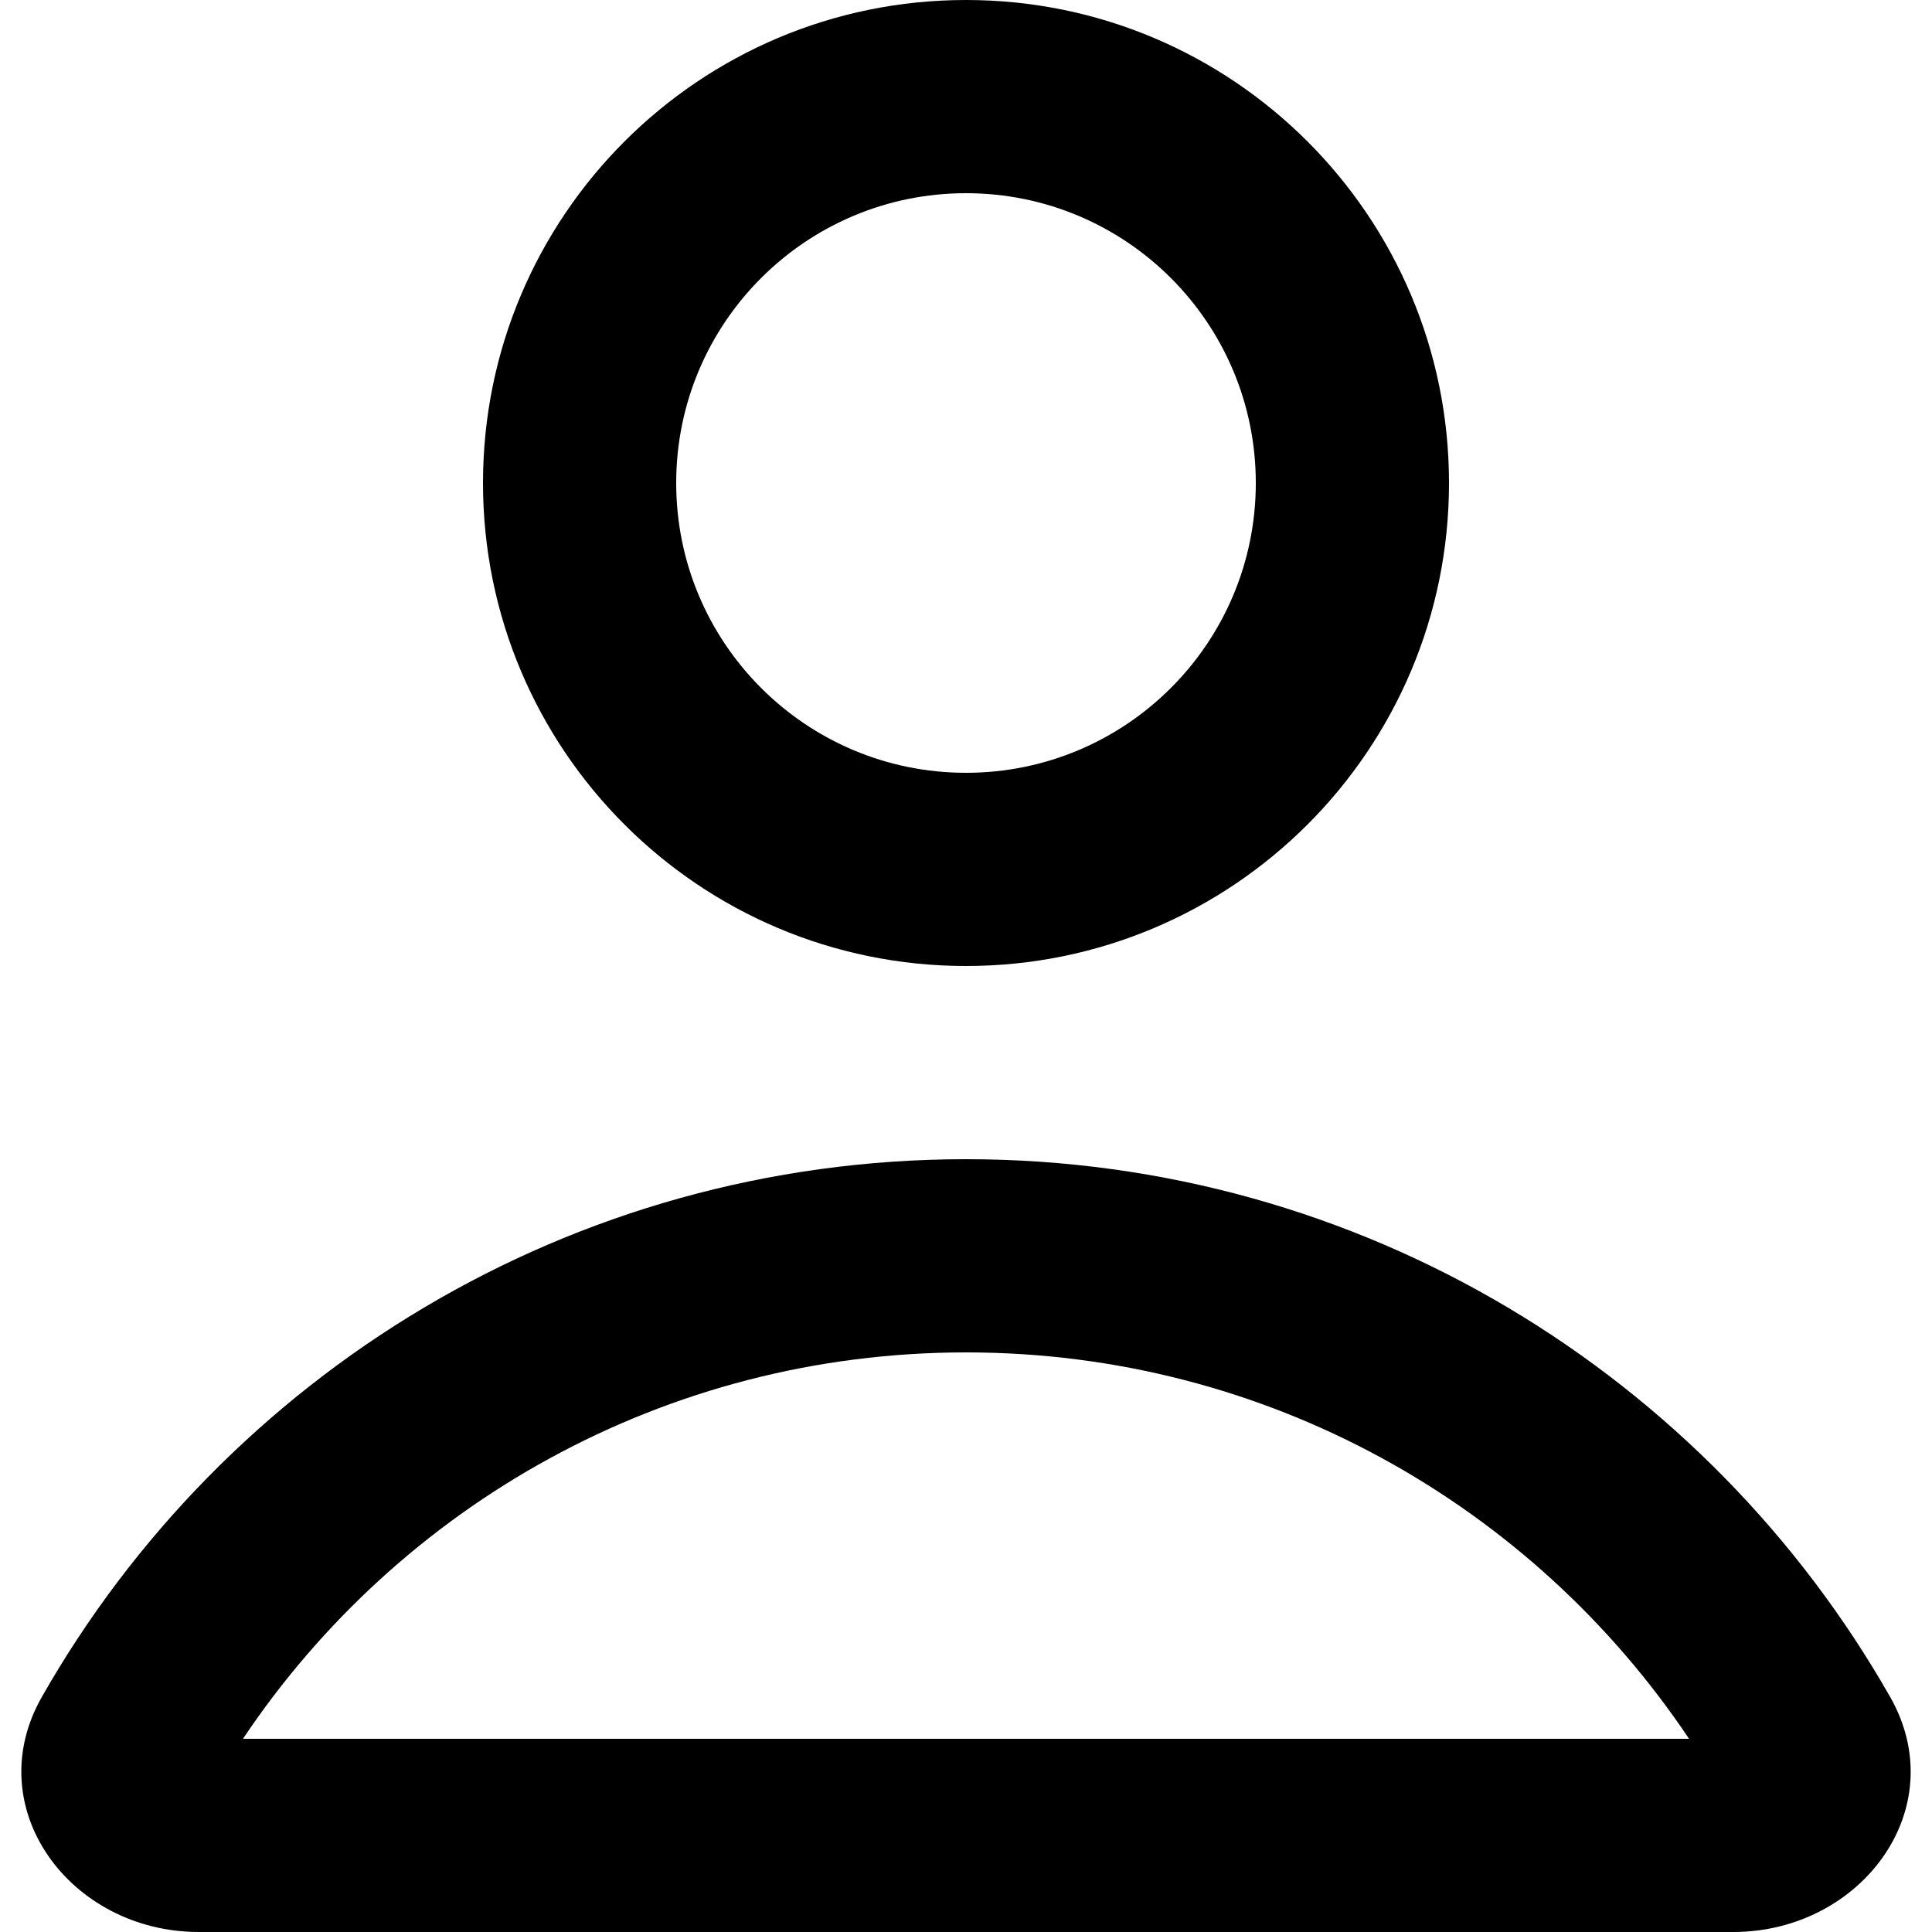
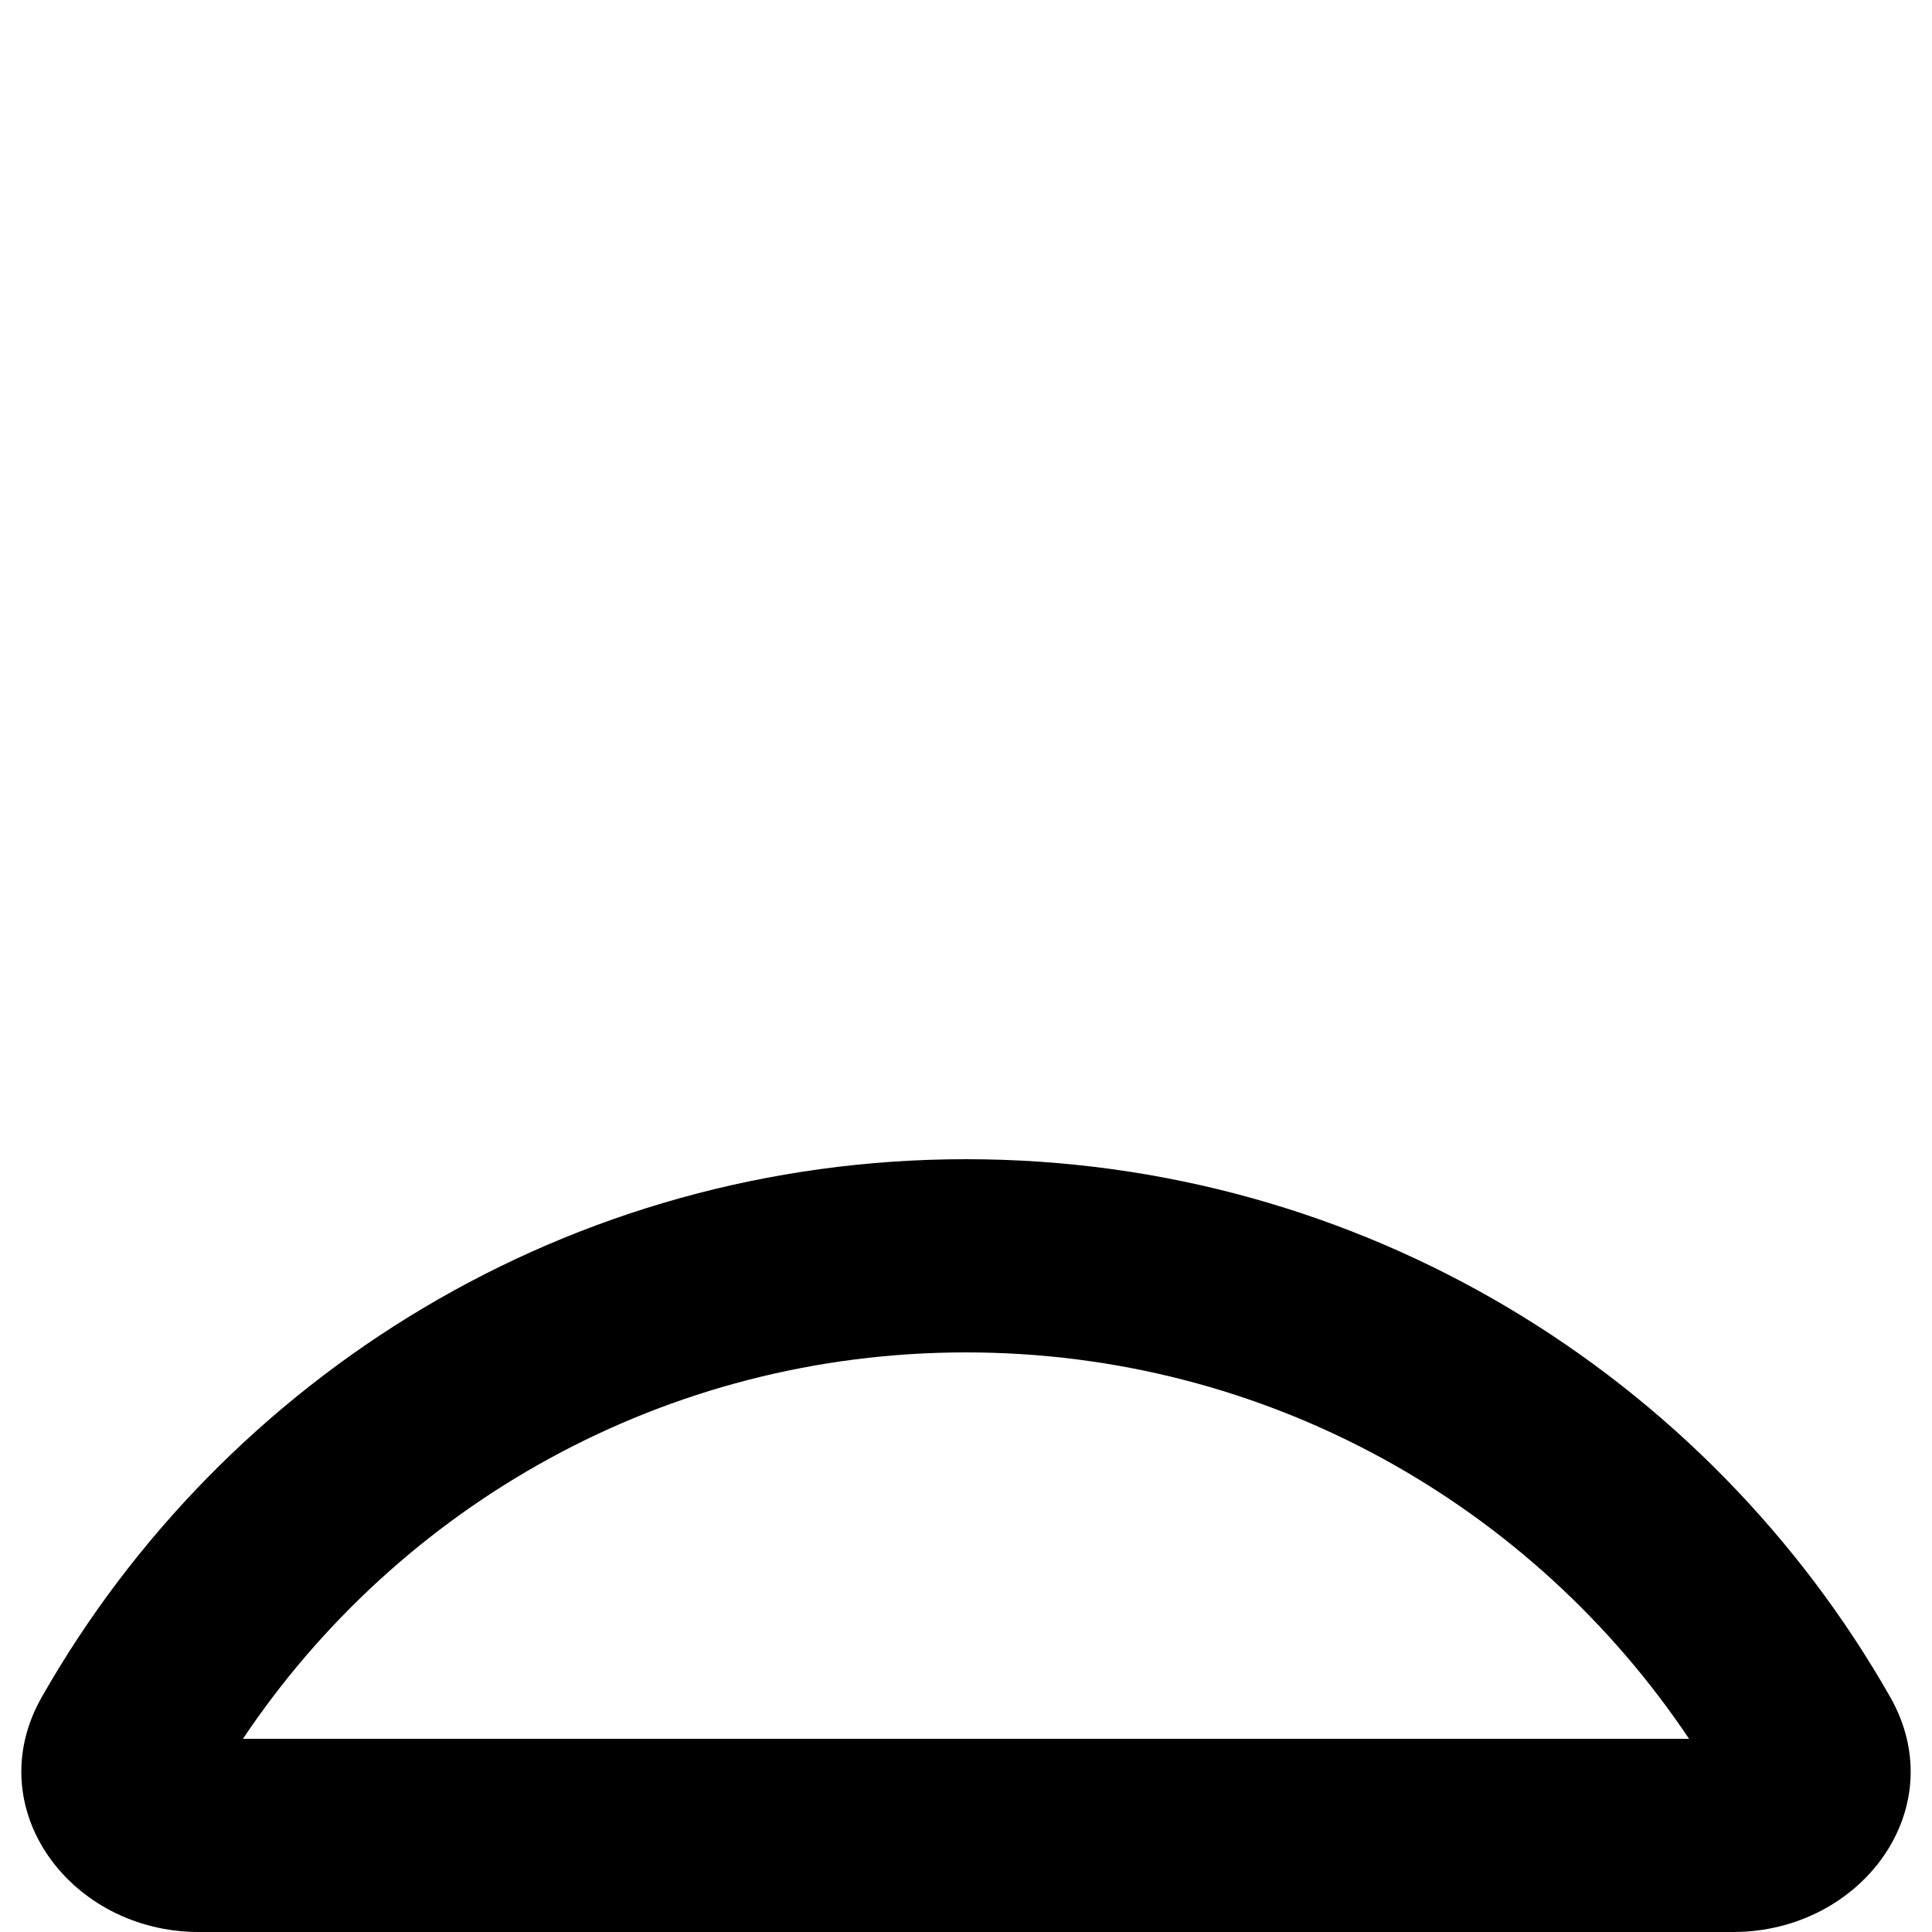
<svg xmlns="http://www.w3.org/2000/svg" width="20" height="20" viewBox="0 0 20 20" fill="none">
-   <path fill-rule="evenodd" clip-rule="evenodd" d="M15 5C15 7.761 12.761 10 10 10C7.238 10 5 7.761 5 5C5 2.239 7.238 0 10 0C12.761 0 15 2.239 15 5ZM13 5C13 6.657 11.657 8 10 8C8.343 8 7 6.657 7 5C7 3.343 8.343 2 10 2C11.657 2 13 3.343 13 5Z" fill="#000" />
  <path fill-rule="evenodd" clip-rule="evenodd" d="M19.567 17.567C20.223 18.72 19.268 20 17.942 20H2.058C0.732 20 -0.223 18.72 0.433 17.567C2.325 14.242 5.901 12 10 12C14.099 12 17.674 14.242 19.567 17.567ZM10 14C13.118 14 15.868 15.585 17.485 18H2.515C4.132 15.585 6.882 14 10 14Z" fill="#000" />
</svg>